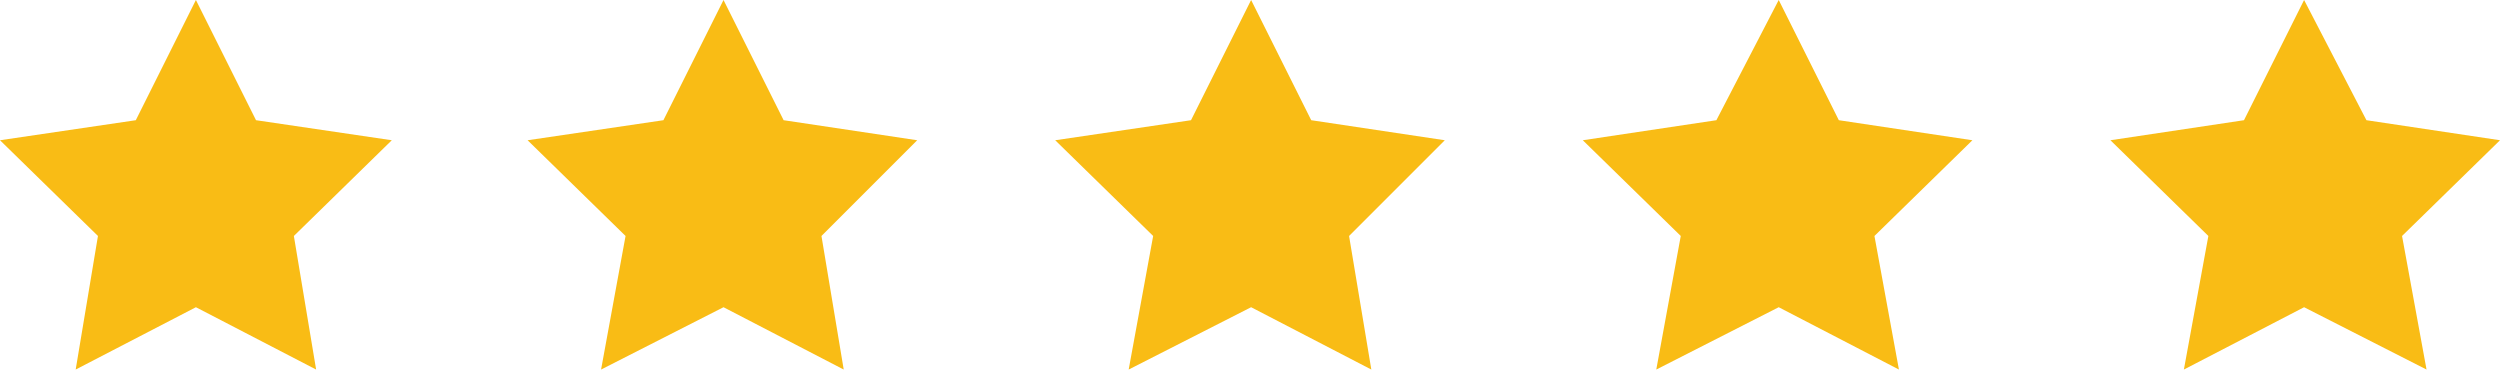
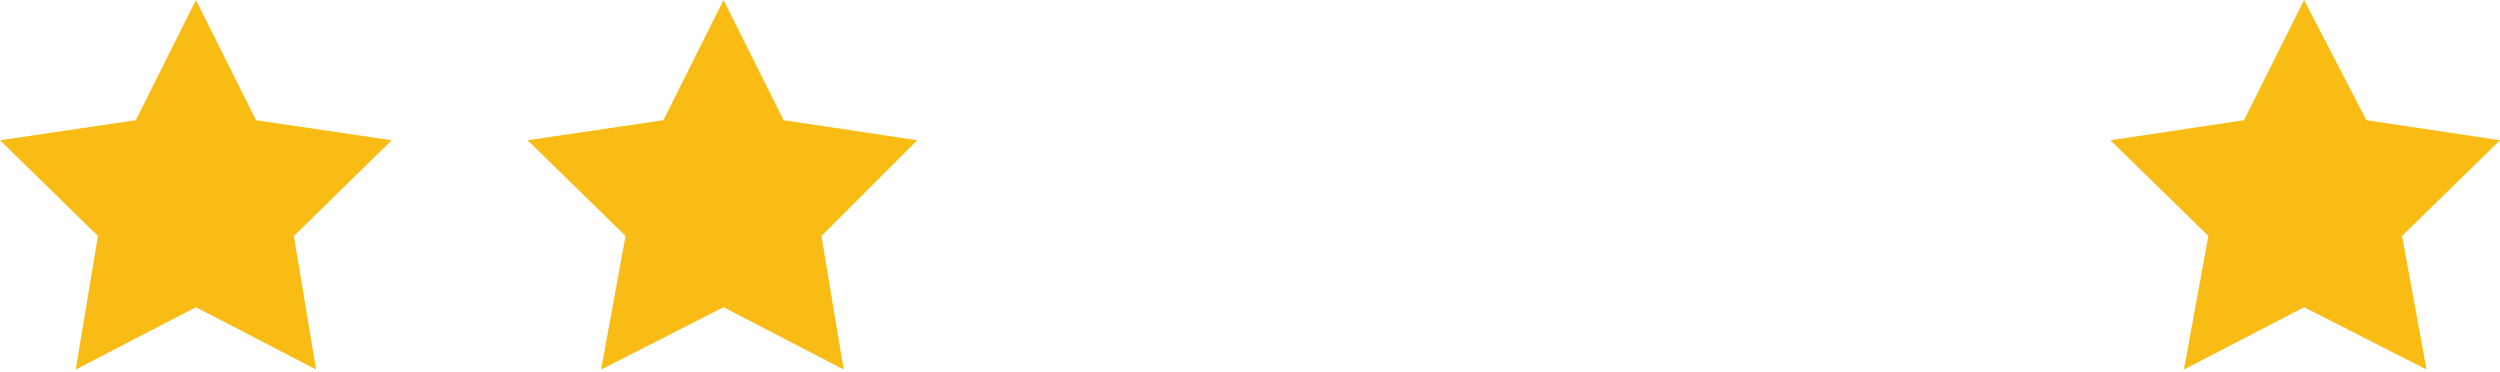
<svg xmlns="http://www.w3.org/2000/svg" width="121" height="18" viewBox="0 0 121 18" fill="none">
  <path d="M9.482 0L12.391 5.818L18.963 6.788L14.223 11.421L15.3 17.886L9.482 14.869L3.663 17.886L4.741 11.421L0 6.788L6.573 5.818L9.482 0Z" fill="#F9BC15" />
  <path d="M35.018 0L37.927 5.818L44.392 6.788L39.759 11.421L40.836 17.886L35.018 14.869L29.092 17.886L30.277 11.421L25.536 6.788L32.109 5.818L35.018 0Z" fill="#F9BC15" />
-   <path d="M60.554 0L63.463 5.818L69.928 6.788L65.295 11.421L66.372 17.886L60.554 14.869L54.628 17.886L55.813 11.421L51.072 6.788L57.645 5.818L60.554 0Z" fill="#F9BC15" />
-   <path d="M86.09 0L88.999 5.818L95.464 6.788L90.723 11.421L91.908 17.886L86.09 14.869L80.164 17.886L81.349 11.421L76.608 6.788L83.073 5.818L86.09 0Z" fill="#F9BC15" />
  <path d="M111.518 0L114.535 5.818L121 6.788L116.259 11.421L117.444 17.886L111.518 14.869L105.7 17.886L106.885 11.421L102.144 6.788L108.609 5.818L111.518 0Z" fill="#F9BC15" />
</svg>